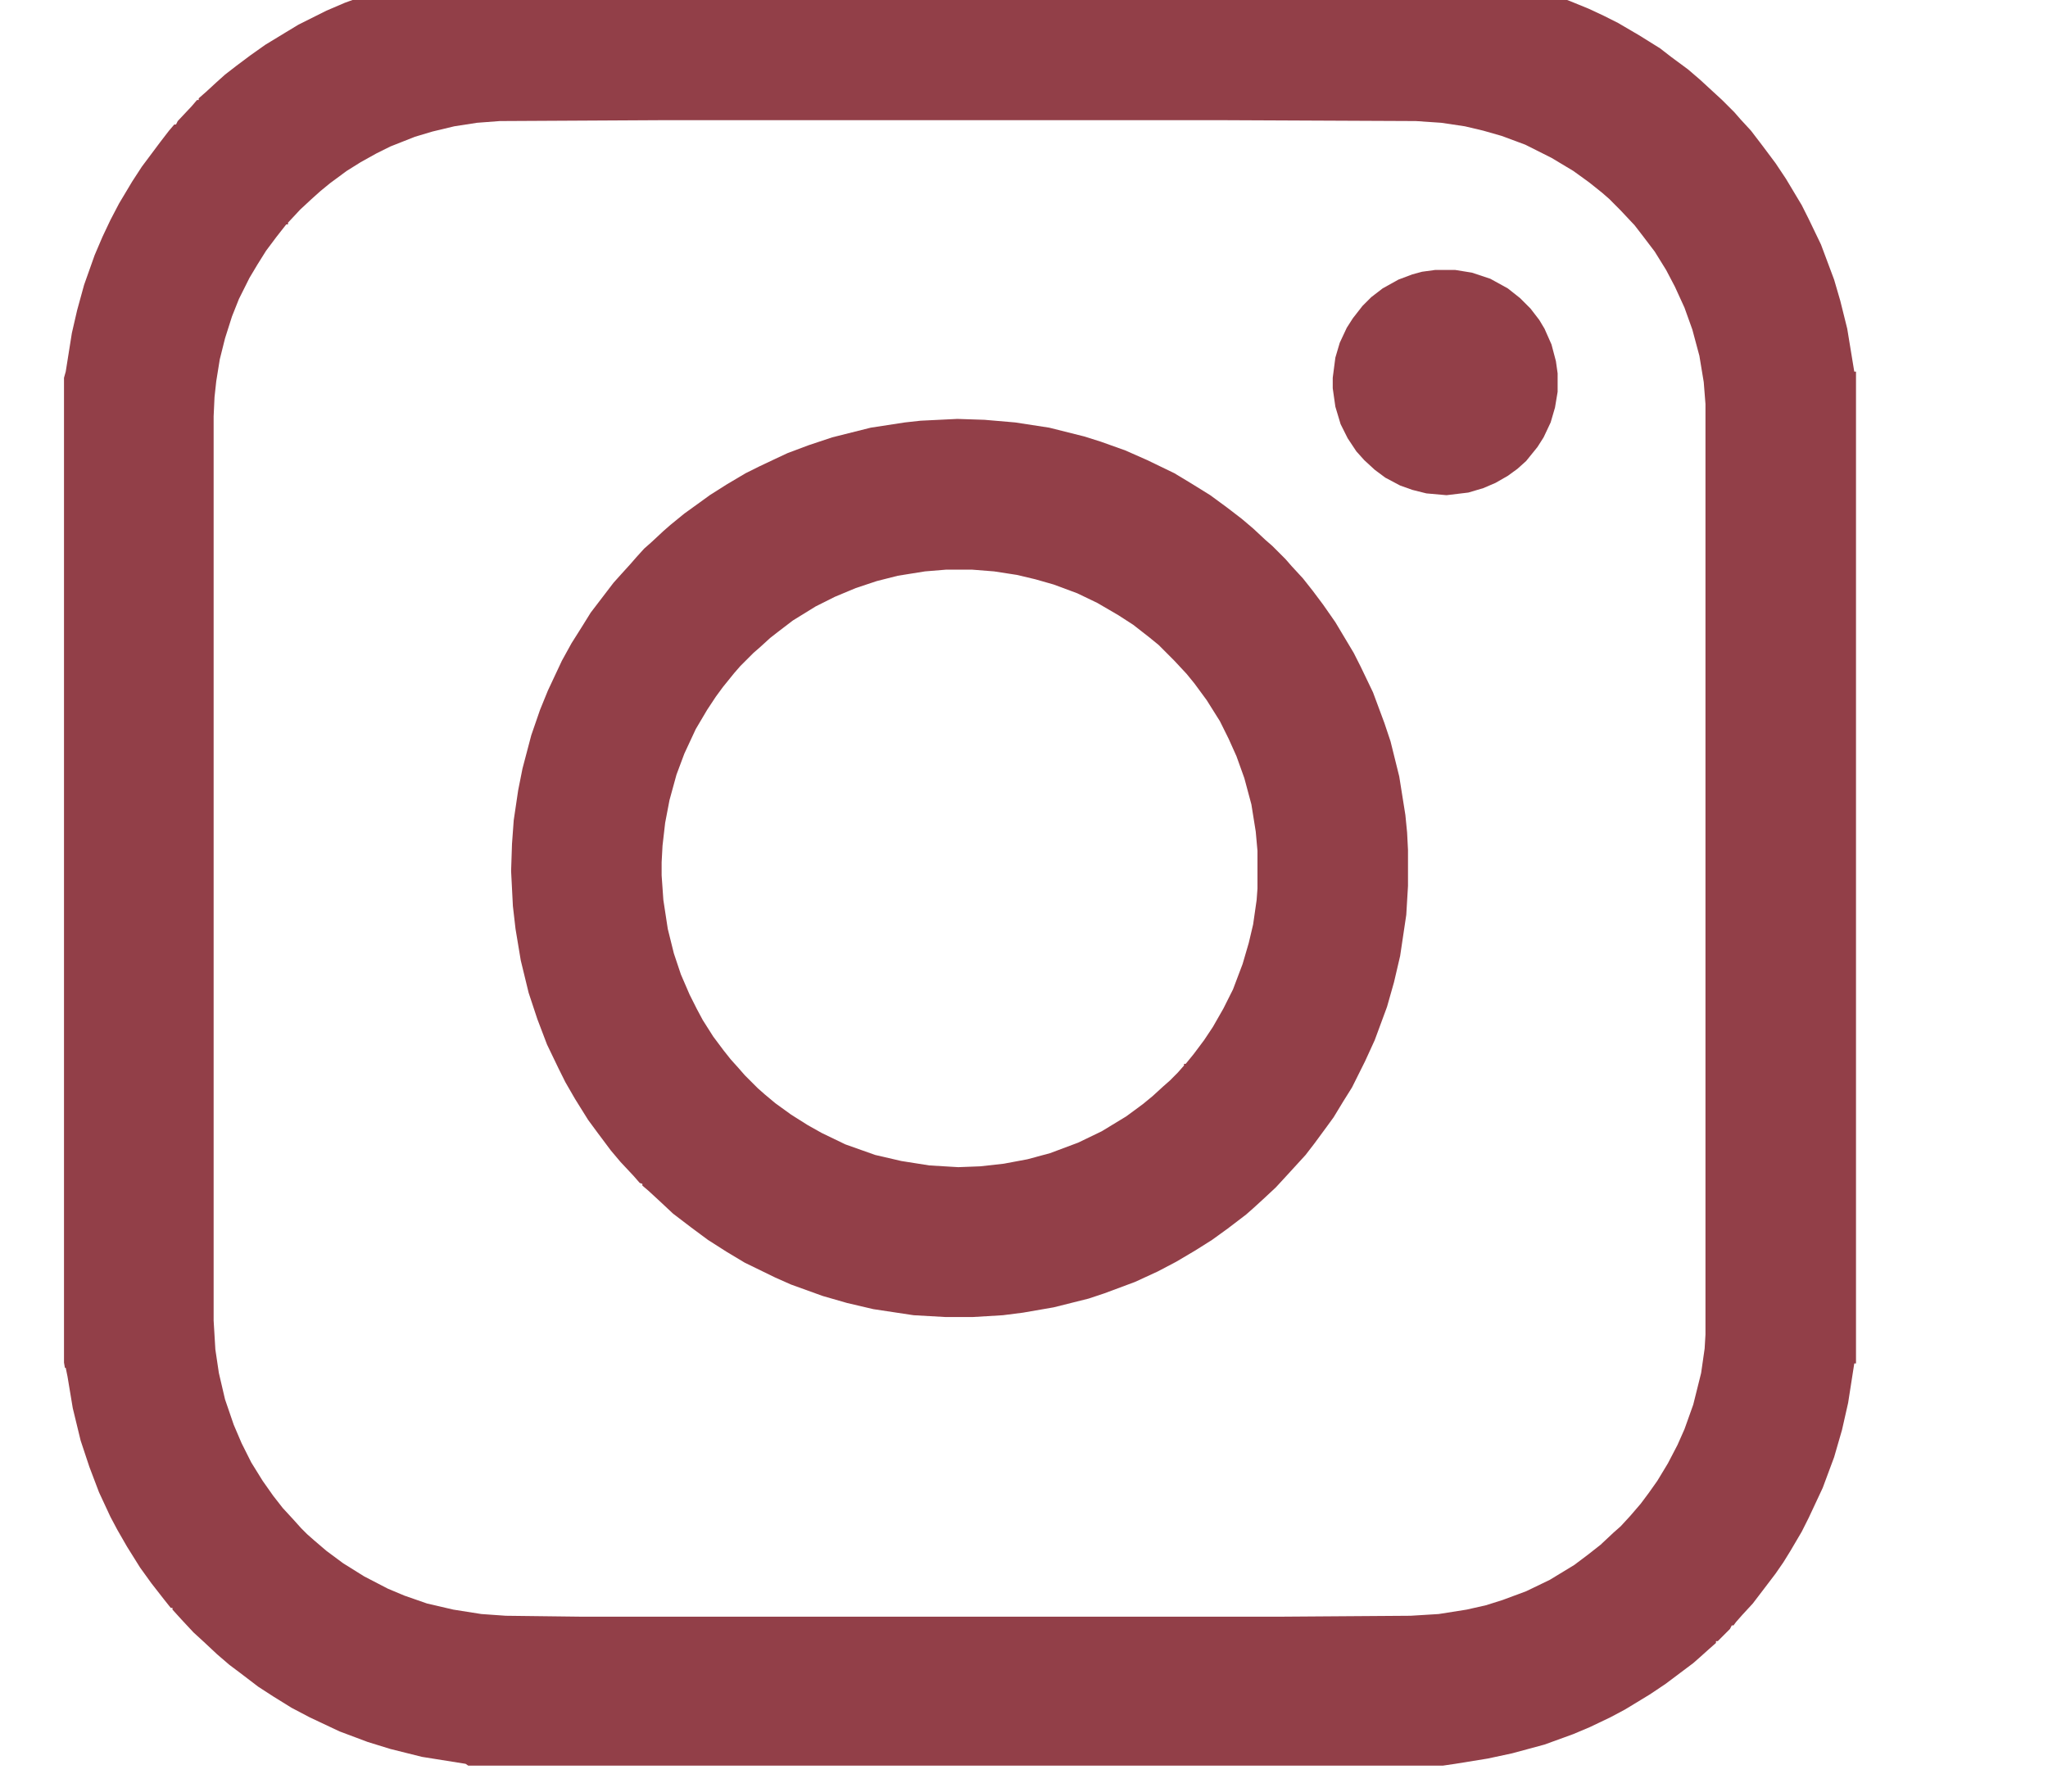
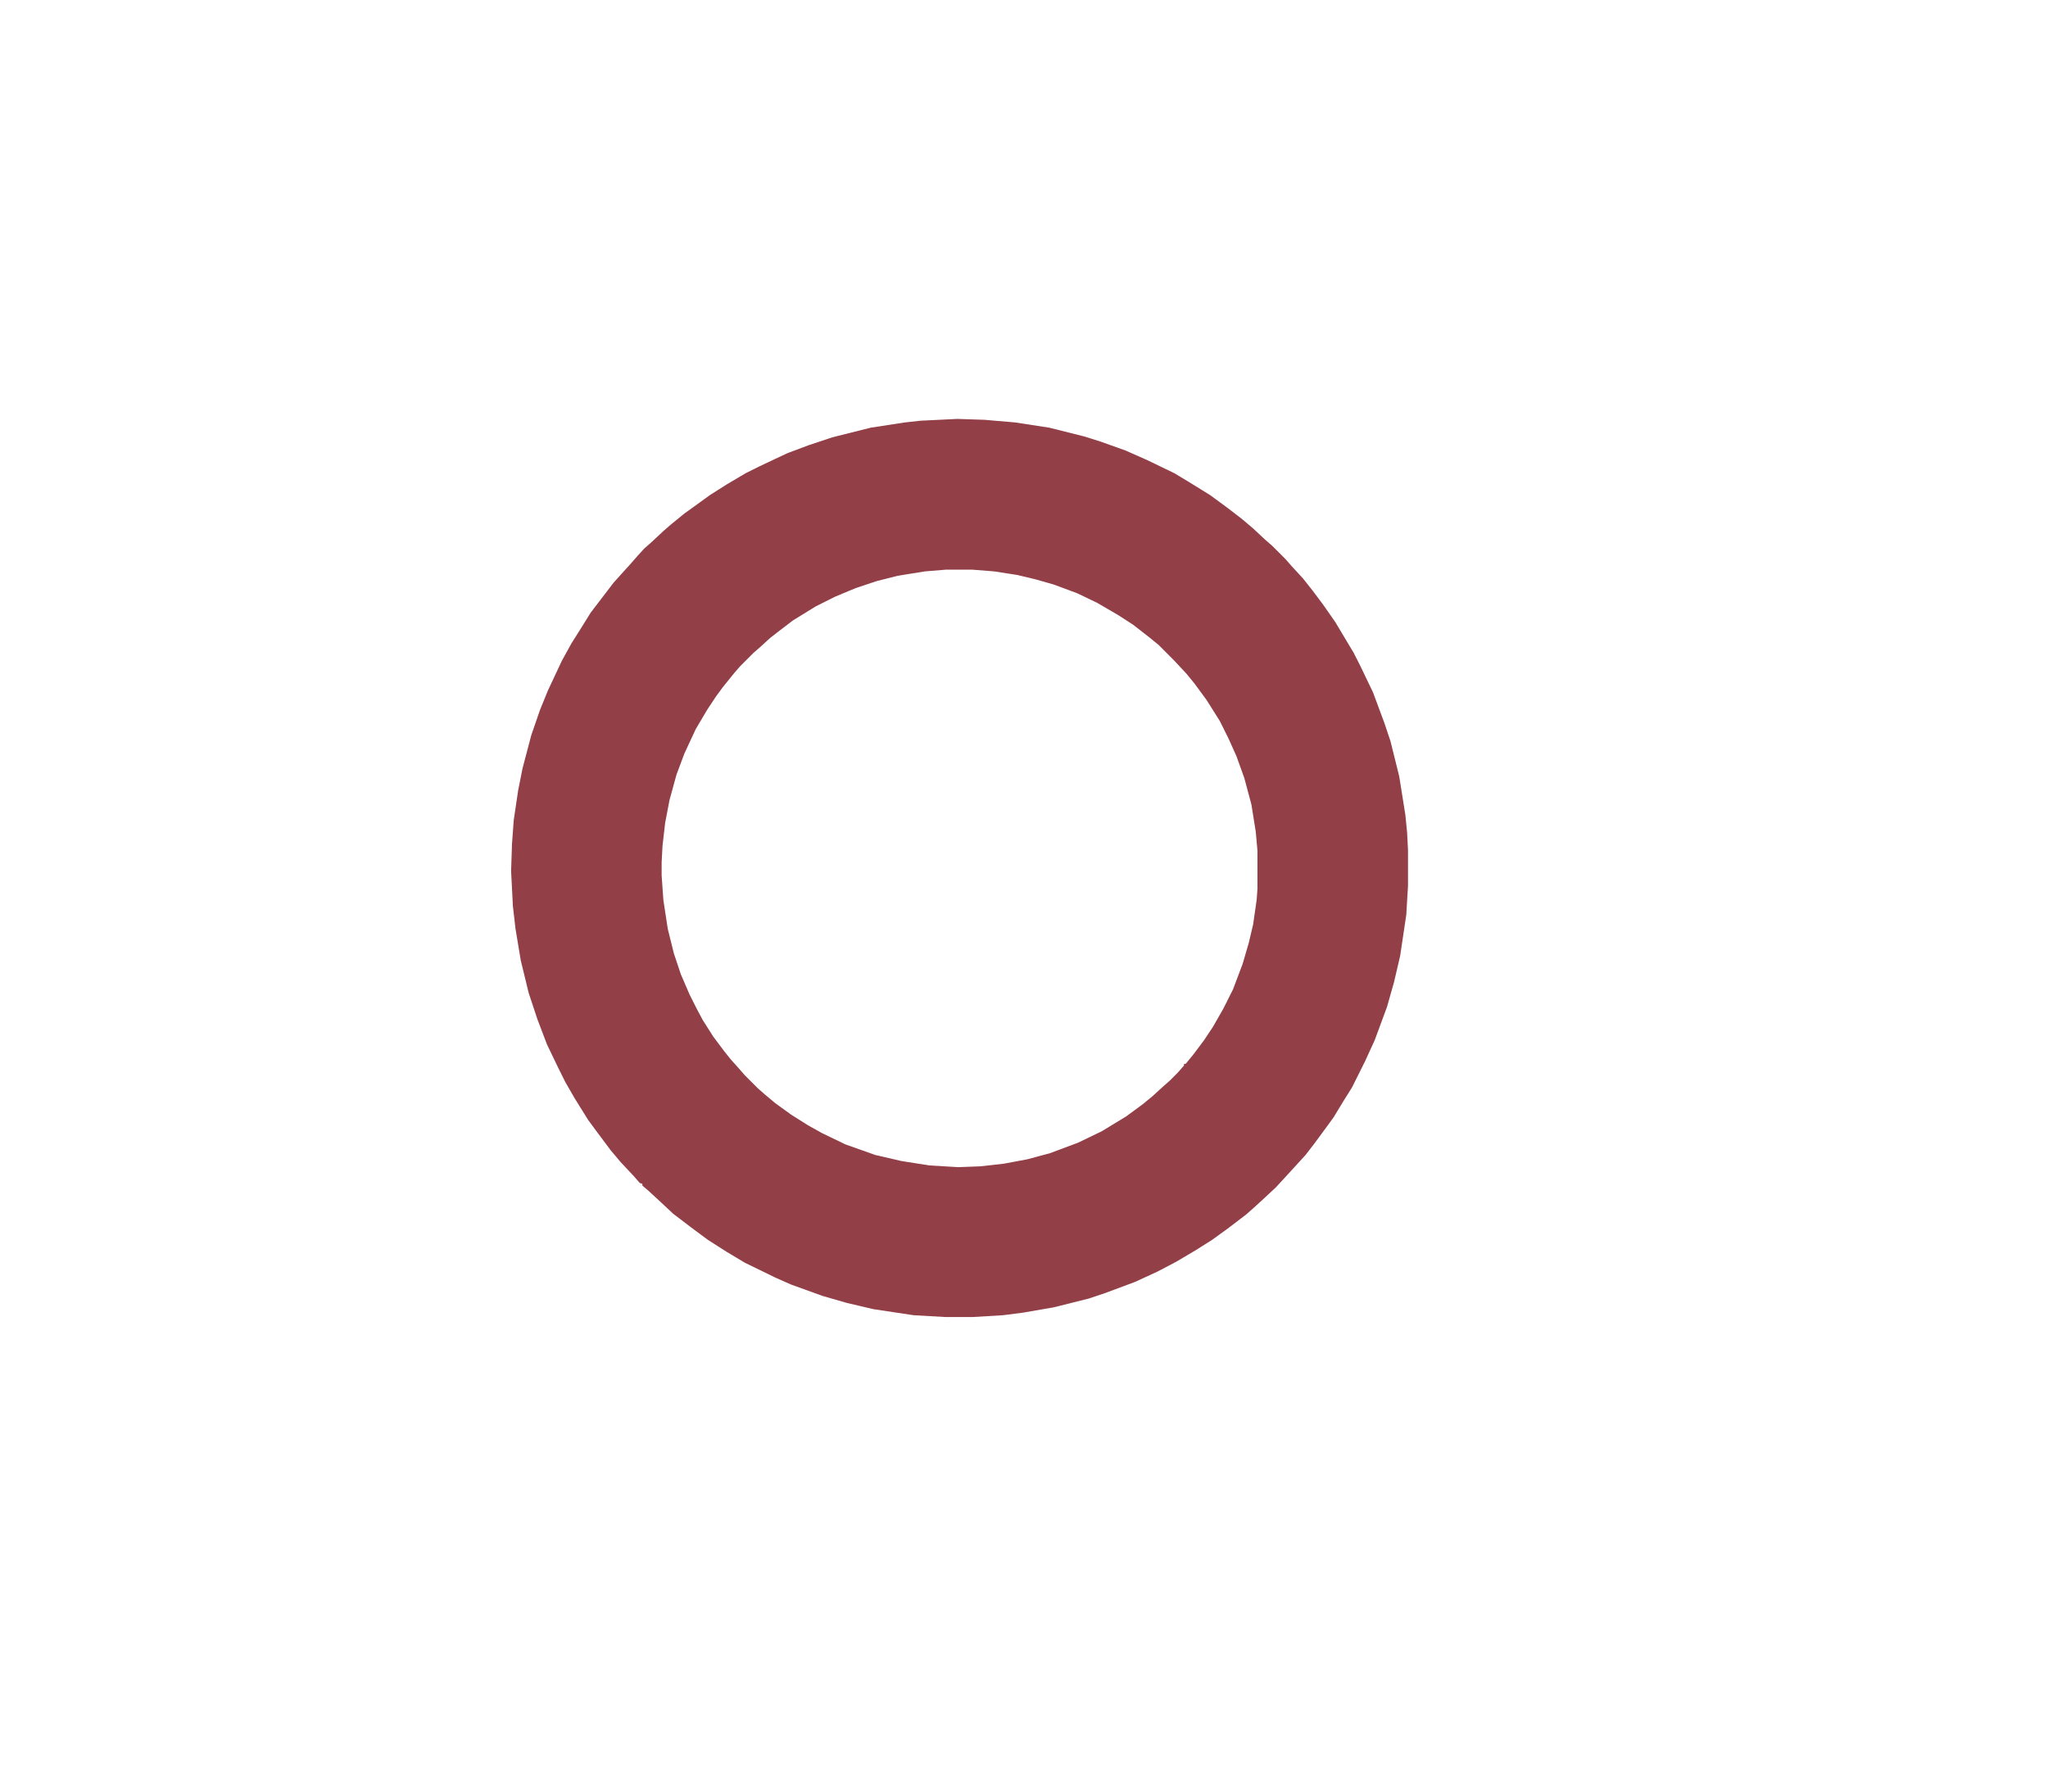
<svg xmlns="http://www.w3.org/2000/svg" width="32" height="28" viewBox="0 0 32 28" fill="none">
  <g clip-path="url(#clip0_33_476)">
-     <path d="M7.316 -0.45H22.711L22.766 -0.423L23.367 -0.327L23.832 -0.217L24.201 -0.108L24.529 0.016L24.83 0.139L25.062 0.248L25.281 0.358L25.609 0.55L25.938 0.755L26.115 0.892L26.375 1.084L26.566 1.248L26.744 1.412L26.908 1.563L27.1 1.755L27.195 1.864L27.359 2.042L27.537 2.275L27.742 2.549L27.906 2.795L28.152 3.206L28.262 3.425L28.453 3.822L28.658 4.37L28.754 4.699L28.863 5.137L28.973 5.808H29V21.309H28.973L28.877 21.925L28.781 22.349L28.658 22.774L28.48 23.253L28.262 23.719L28.152 23.938L27.975 24.239L27.865 24.417L27.742 24.595L27.523 24.883L27.387 25.061L27.223 25.239L27.127 25.348L27.086 25.403H27.059L27.031 25.458L26.84 25.649H26.812V25.677L26.703 25.773L26.566 25.896L26.457 25.992L26.02 26.32L25.773 26.485L25.391 26.717L25.158 26.841L24.844 26.991L24.584 27.101L24.133 27.265L23.627 27.402L23.244 27.484L22.738 27.566L22.547 27.594H7.316L7.275 27.566L6.592 27.457L6.1 27.334L5.744 27.224L5.307 27.06L4.842 26.841L4.555 26.69L4.268 26.512L4.035 26.361L3.748 26.142L3.584 26.019L3.393 25.855L3.188 25.663L3.023 25.512L2.832 25.307L2.695 25.156V25.129H2.668L2.559 24.992L2.367 24.746L2.189 24.499L1.984 24.171L1.834 23.91L1.725 23.705L1.547 23.322L1.396 22.924L1.26 22.514L1.137 22.007L1.055 21.514L1.027 21.377H1.014L1 21.295V5.904L1.027 5.808L1.123 5.205L1.205 4.849L1.314 4.452L1.479 3.987L1.602 3.699L1.725 3.439L1.861 3.179L2.066 2.836L2.217 2.604L2.504 2.22L2.641 2.042L2.723 1.946H2.75L2.777 1.892L2.996 1.659L3.078 1.563H3.105V1.536L3.215 1.44L3.379 1.289L3.516 1.166L3.693 1.029L3.912 0.865L4.145 0.7L4.459 0.509L4.664 0.385L5.102 0.166L5.389 0.043L5.881 -0.135L6.168 -0.217L6.619 -0.327L7.125 -0.409L7.303 -0.436L7.316 -0.45ZM10.393 1.878L7.809 1.892L7.453 1.919L7.098 1.974L6.756 2.056L6.482 2.138L6.1 2.289L5.881 2.398L5.635 2.535L5.416 2.672L5.156 2.864L5.006 2.987L4.869 3.11L4.691 3.275L4.5 3.48V3.507H4.473L4.322 3.699L4.158 3.918L4.021 4.137L3.898 4.343L3.734 4.671L3.625 4.945L3.516 5.288L3.434 5.616L3.379 5.958L3.352 6.205L3.338 6.506V20.638L3.365 21.09L3.42 21.459L3.516 21.87L3.652 22.267L3.775 22.555L3.926 22.856L4.104 23.143L4.268 23.376L4.418 23.568L4.582 23.746L4.705 23.883L4.801 23.979L4.91 24.075L5.102 24.239L5.361 24.431L5.689 24.636L6.059 24.828L6.318 24.937L6.674 25.061L7.084 25.156L7.521 25.225L7.904 25.252L9.053 25.266H20.059L22.041 25.252L22.479 25.225L22.916 25.156L23.217 25.088L23.477 25.006L23.846 24.869L24.215 24.691L24.598 24.458L24.816 24.294L25.008 24.143L25.213 23.951L25.322 23.855L25.473 23.691L25.637 23.5L25.76 23.335L25.896 23.143L26.061 22.87L26.211 22.582L26.32 22.336L26.457 21.952L26.58 21.459L26.635 21.076L26.648 20.857V6.315L26.621 5.972L26.553 5.561L26.443 5.151L26.32 4.808L26.17 4.48L26.033 4.219L25.855 3.932L25.678 3.699L25.541 3.521L25.322 3.288L25.145 3.11L25.035 3.014L24.83 2.85L24.584 2.672L24.242 2.467L23.832 2.261L23.463 2.124L23.176 2.042L22.889 1.974L22.52 1.919L22.123 1.892L19.047 1.878H10.393Z" fill="#923F48" />
    <path d="M14.959 6.547L15.383 6.561L15.861 6.602L16.395 6.684L16.941 6.821L17.201 6.903L17.584 7.04L17.926 7.191L18.35 7.396L18.623 7.561L18.91 7.739L19.17 7.93L19.402 8.108L19.58 8.259L19.771 8.437L19.881 8.533L20.086 8.738L20.182 8.848L20.359 9.04L20.51 9.231L20.674 9.45L20.865 9.724L21.152 10.204L21.262 10.422L21.453 10.82L21.631 11.299L21.727 11.586L21.863 12.134L21.959 12.737L21.986 13.011L22 13.284V13.846L21.973 14.298L21.877 14.941L21.781 15.352L21.672 15.736L21.48 16.256L21.33 16.584L21.125 16.995L20.988 17.214L20.838 17.461L20.729 17.611L20.537 17.872L20.4 18.05L20.1 18.378L19.936 18.556L19.73 18.748L19.58 18.885L19.471 18.981L19.184 19.2L18.938 19.378L18.678 19.542L18.377 19.72L18.09 19.871L17.734 20.035L17.256 20.213L17.01 20.295L16.463 20.432L15.984 20.515L15.67 20.555L15.205 20.583H14.768L14.275 20.555L13.646 20.46L13.236 20.364L12.854 20.254L12.361 20.076L12.115 19.967L11.637 19.734L11.363 19.57L11.062 19.378L10.803 19.186L10.516 18.967L10.297 18.762L10.133 18.611L10.037 18.529V18.502L9.996 18.488L9.9 18.378L9.695 18.159L9.545 17.981L9.34 17.707L9.189 17.502L8.984 17.173L8.834 16.913L8.725 16.694L8.547 16.324L8.396 15.927L8.26 15.516L8.137 15.01L8.055 14.517L8.014 14.161L7.986 13.613L8 13.189L8.027 12.819L8.096 12.353L8.164 12.011L8.301 11.491L8.438 11.094L8.561 10.792L8.779 10.327L8.93 10.053L9.094 9.793L9.23 9.574L9.586 9.108L9.709 8.971L9.846 8.82L9.941 8.711L10.065 8.574L10.174 8.478L10.365 8.3L10.475 8.204L10.693 8.026L10.94 7.848L11.09 7.739L11.35 7.574L11.65 7.396L11.869 7.287L12.102 7.177L12.307 7.081L12.635 6.958L13.004 6.835L13.605 6.684L14.139 6.602L14.385 6.575L14.959 6.547ZM14.781 8.903L14.453 8.93L14.029 8.998L13.701 9.081L13.373 9.19L13.045 9.327L12.744 9.478L12.389 9.697L12.156 9.875L12.033 9.971L11.883 10.108L11.773 10.204L11.568 10.409L11.473 10.518L11.295 10.738L11.185 10.888L11.049 11.094L10.871 11.395L10.693 11.778L10.57 12.107L10.461 12.504L10.393 12.86L10.352 13.216L10.338 13.476V13.681L10.365 14.065L10.434 14.517L10.529 14.9L10.639 15.229L10.775 15.544L10.885 15.763L10.98 15.941L11.145 16.201L11.309 16.42L11.418 16.557L11.541 16.694L11.637 16.804L11.842 17.009L11.951 17.105L12.115 17.242L12.361 17.42L12.621 17.584L12.84 17.707L13.209 17.885L13.674 18.05L14.084 18.145L14.521 18.214L14.973 18.241L15.315 18.228L15.684 18.187L16.053 18.118L16.408 18.022L16.846 17.858L17.215 17.68L17.598 17.447L17.857 17.256L18.008 17.132L18.172 16.982L18.281 16.886L18.404 16.762L18.5 16.653V16.626H18.527L18.65 16.475L18.814 16.256L18.951 16.05L19.115 15.763L19.266 15.462L19.416 15.065L19.512 14.736L19.58 14.448L19.635 14.065L19.648 13.887V13.298L19.621 12.997L19.553 12.572L19.443 12.162L19.32 11.819L19.197 11.545L19.061 11.271L18.855 10.943L18.664 10.683L18.541 10.532L18.35 10.327L18.104 10.08L17.953 9.957L17.707 9.765L17.475 9.615L17.146 9.423L16.832 9.272L16.463 9.135L16.176 9.053L15.889 8.985L15.533 8.93L15.191 8.903H14.781Z" fill="#923F48" />
-     <path d="M22.424 4.219H22.738L22.998 4.261L23.285 4.356L23.559 4.507L23.75 4.658L23.914 4.822L24.051 5L24.133 5.137L24.242 5.383L24.311 5.644L24.338 5.835V6.123L24.297 6.369L24.229 6.602L24.119 6.835L24.023 6.986L23.846 7.205L23.709 7.328L23.559 7.437L23.367 7.547L23.176 7.629L22.943 7.698L22.602 7.739L22.287 7.711L22.068 7.656L21.877 7.588L21.645 7.465L21.48 7.342L21.316 7.191L21.193 7.054L21.057 6.849L20.947 6.629L20.865 6.356L20.824 6.068V5.904L20.865 5.589L20.934 5.356L21.043 5.123L21.139 4.973L21.289 4.781L21.426 4.644L21.604 4.507L21.85 4.37L22.068 4.288L22.219 4.247L22.424 4.219Z" fill="#923F48" />
  </g>
  <defs>
    <clipPath id="clip0_33_476">
      <rect width="32" height="28" fill="white" />
    </clipPath>
  </defs>
</svg>